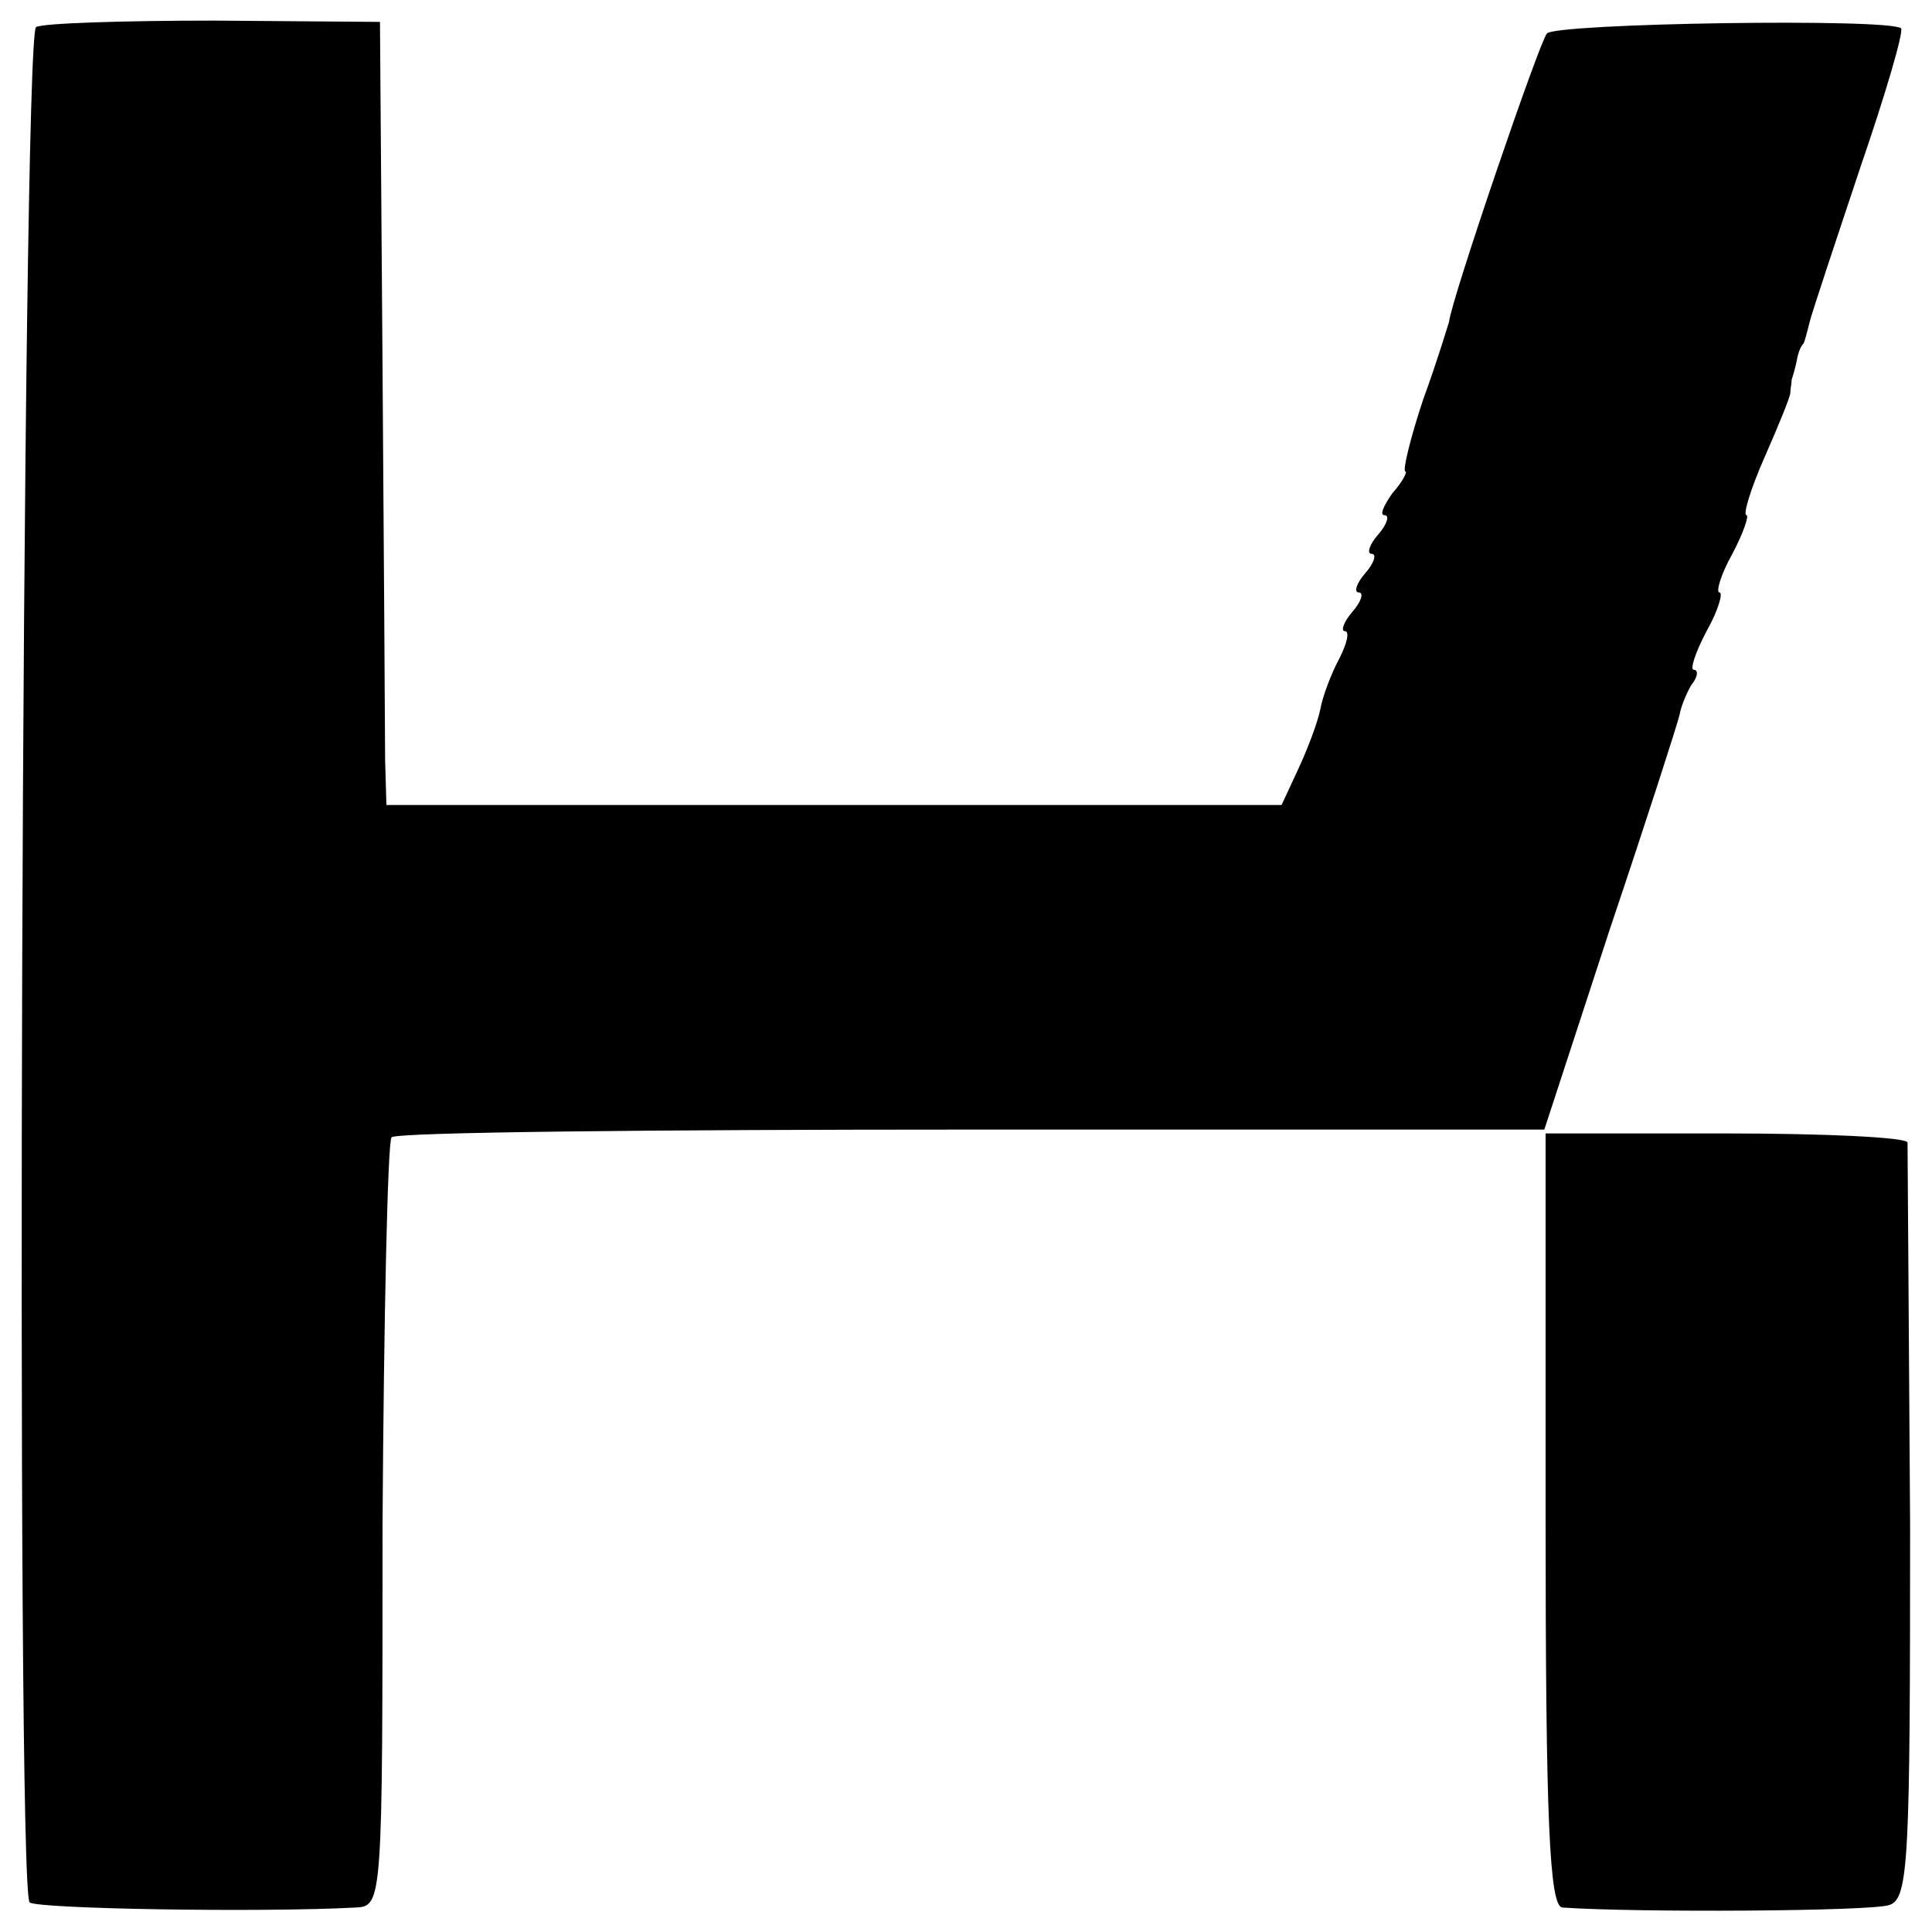
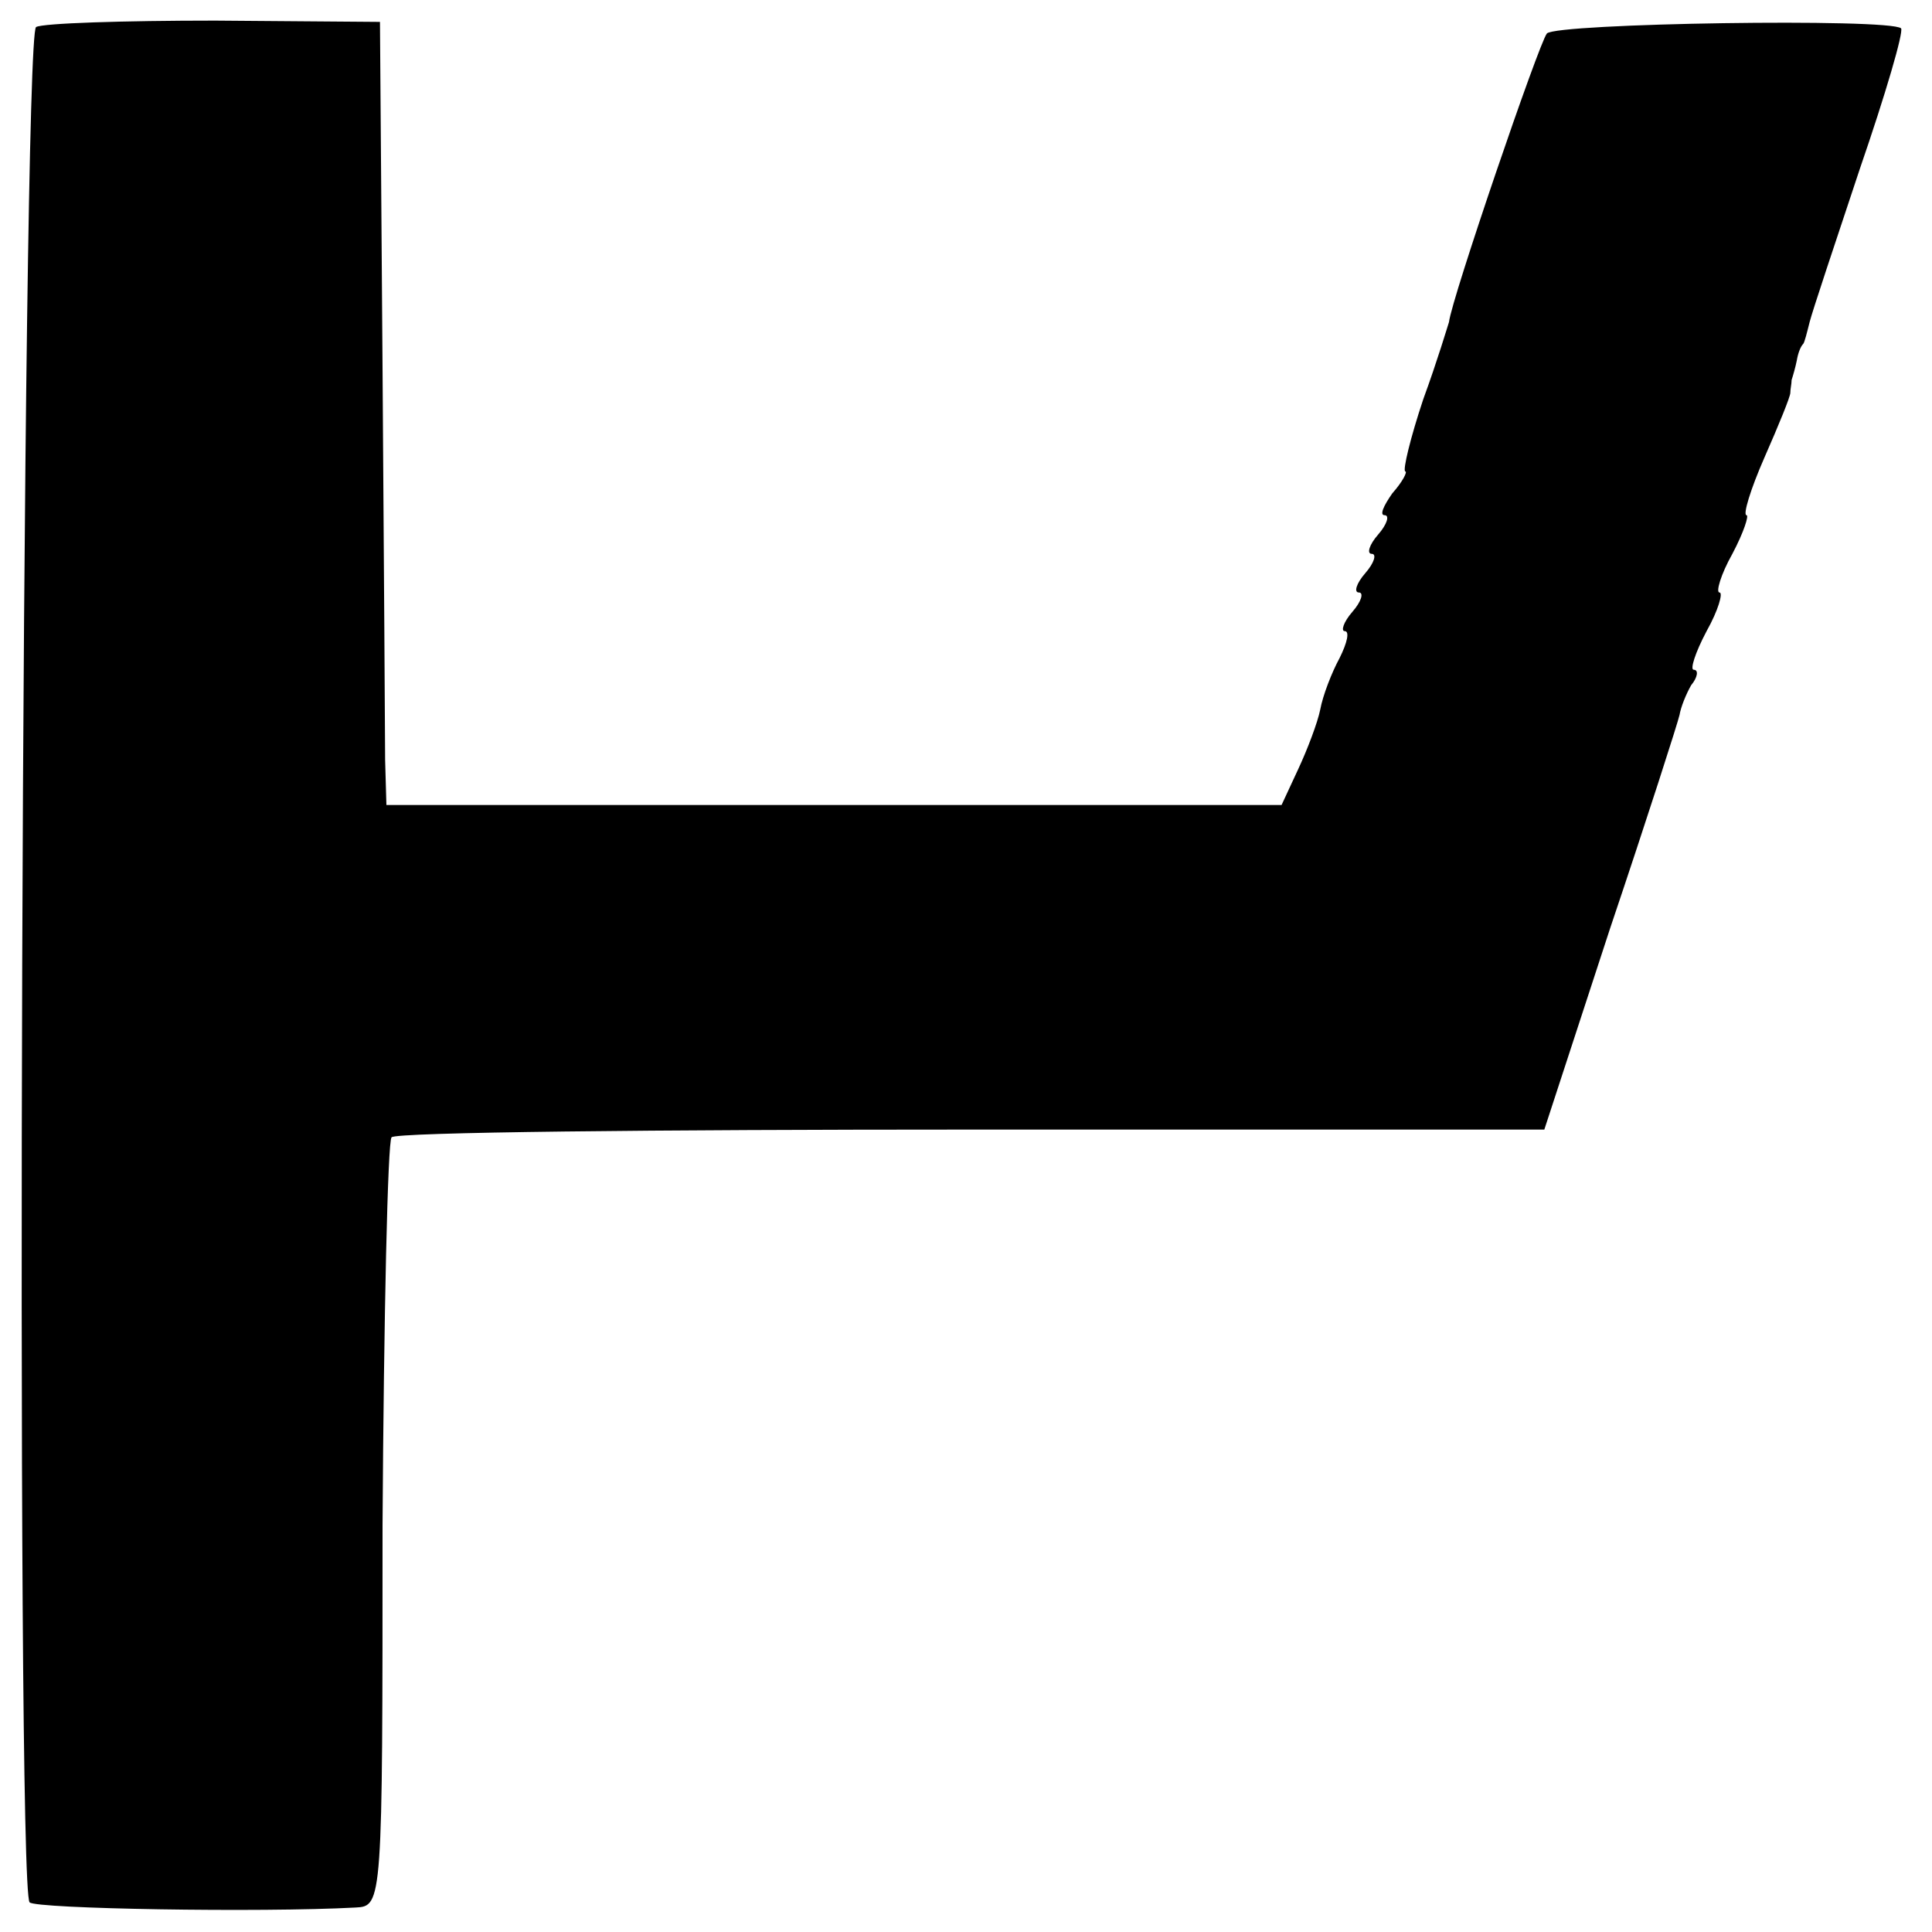
<svg xmlns="http://www.w3.org/2000/svg" version="1.0" width="150pt" height="150pt" viewBox="0 0 150 150" preserveAspectRatio="xMidYMid meet">
  <g transform="translate(0,150) scale(0.1,-0.1)" fill="#000000" stroke="none">
    <path d="M28 1479 c-11 -7 -16 -1445 -5 -1456 5 -5 179 -8 253 -4 21 1 21 3 21 297 1 162 4 298 7 301 3 4 206 6 450 6 l445 0 51 156 c29 86 53 161 54 166 1 6 5 16 9 23 5 6 6 12 2 12 -3 0 1 13 10 30 9 16 13 30 10 30 -3 0 1 14 10 30 9 17 13 30 11 30 -3 0 3 20 14 45 11 25 20 47 20 50 0 3 1 7 1 10 1 3 3 10 4 15 1 6 3 11 5 13 1 1 3 9 5 17 2 8 20 62 39 119 20 58 34 106 32 109 -9 8 -268 4 -275 -4 -6 -7 -74 -206 -76 -224 -1 -3 -9 -30 -20 -60 -10 -30 -16 -55 -14 -56 2 0 -2 -8 -10 -17 -7 -10 -10 -17 -6 -17 4 0 2 -7 -5 -15 -7 -8 -9 -15 -5 -15 4 0 2 -7 -5 -15 -7 -8 -9 -15 -5 -15 4 0 2 -7 -5 -15 -7 -8 -9 -15 -6 -15 4 0 2 -9 -4 -21 -6 -11 -13 -29 -15 -40 -2 -10 -10 -31 -17 -46 l-13 -28 -348 0 -347 0 -1 35 c0 19 -1 156 -2 304 l-2 269 -128 1 c-71 0 -134 -2 -139 -5z" />
-     <path d="M1200 320 c0 -233 3 -300 13 -301 57 -4 241 -3 254 2 15 5 16 36 16 295 -1 159 -2 292 -2 297 -1 4 -64 7 -141 7 l-140 0 0 -300z" />
  </g>
</svg>